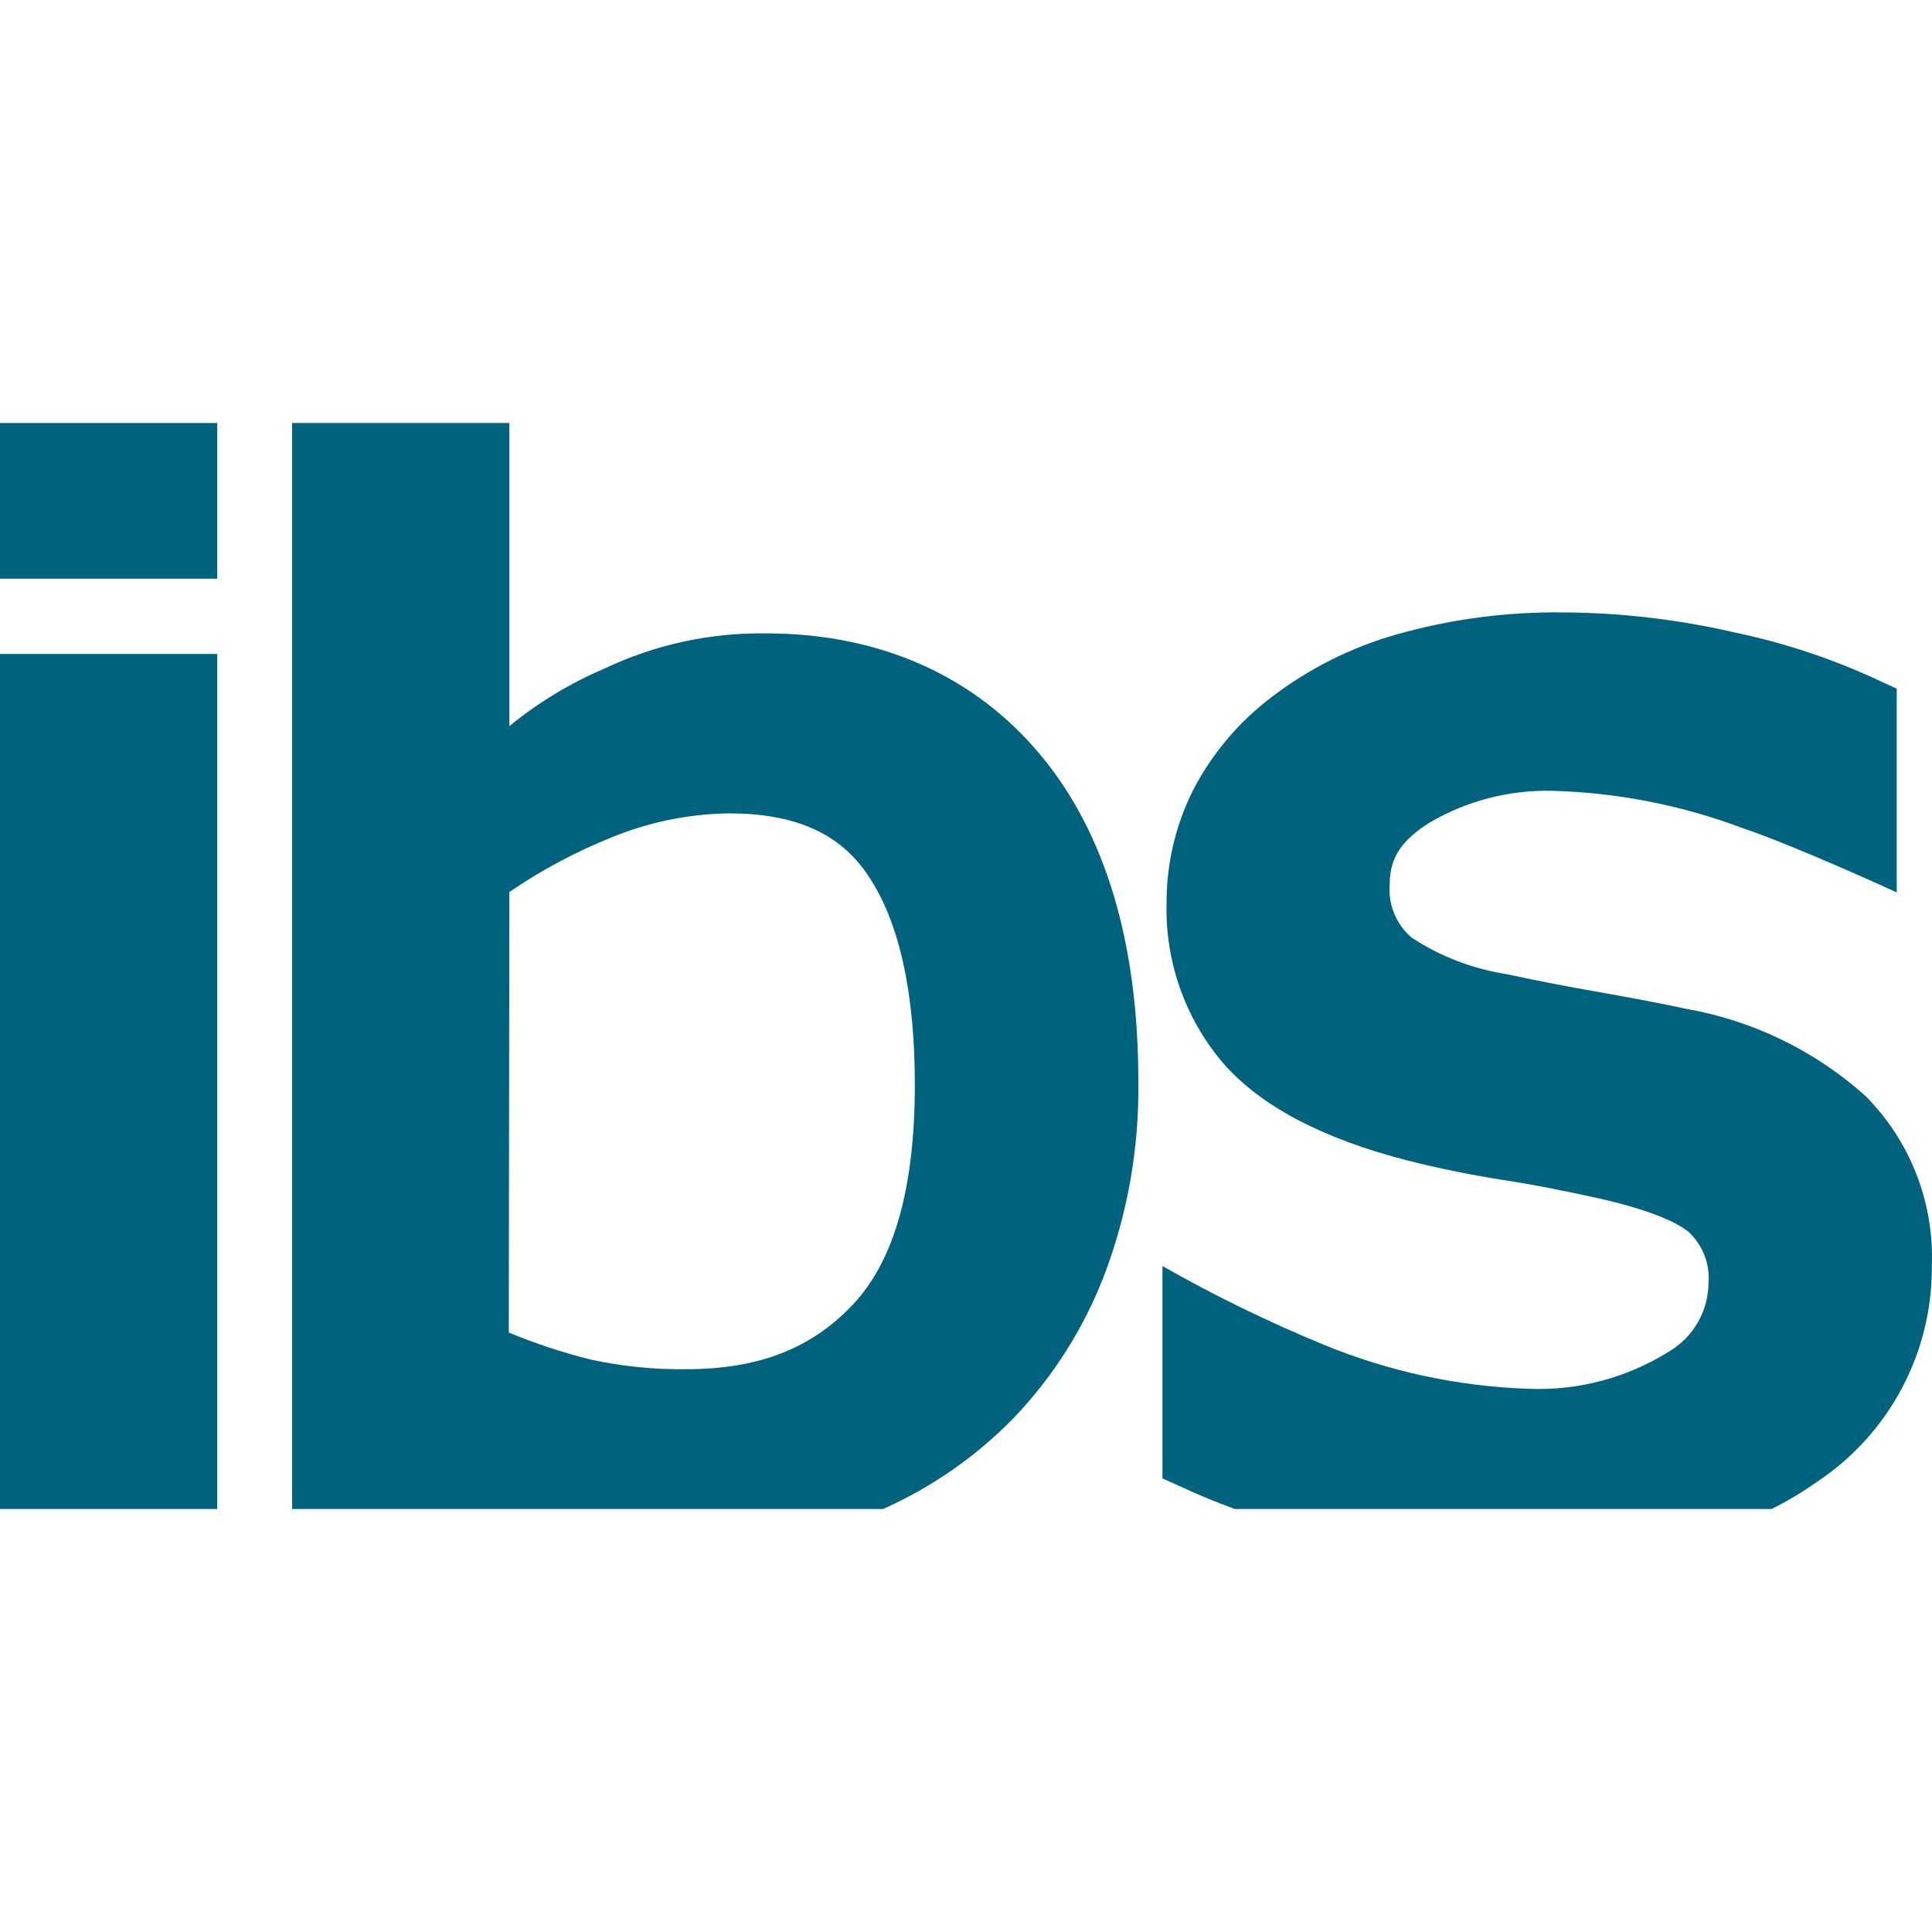
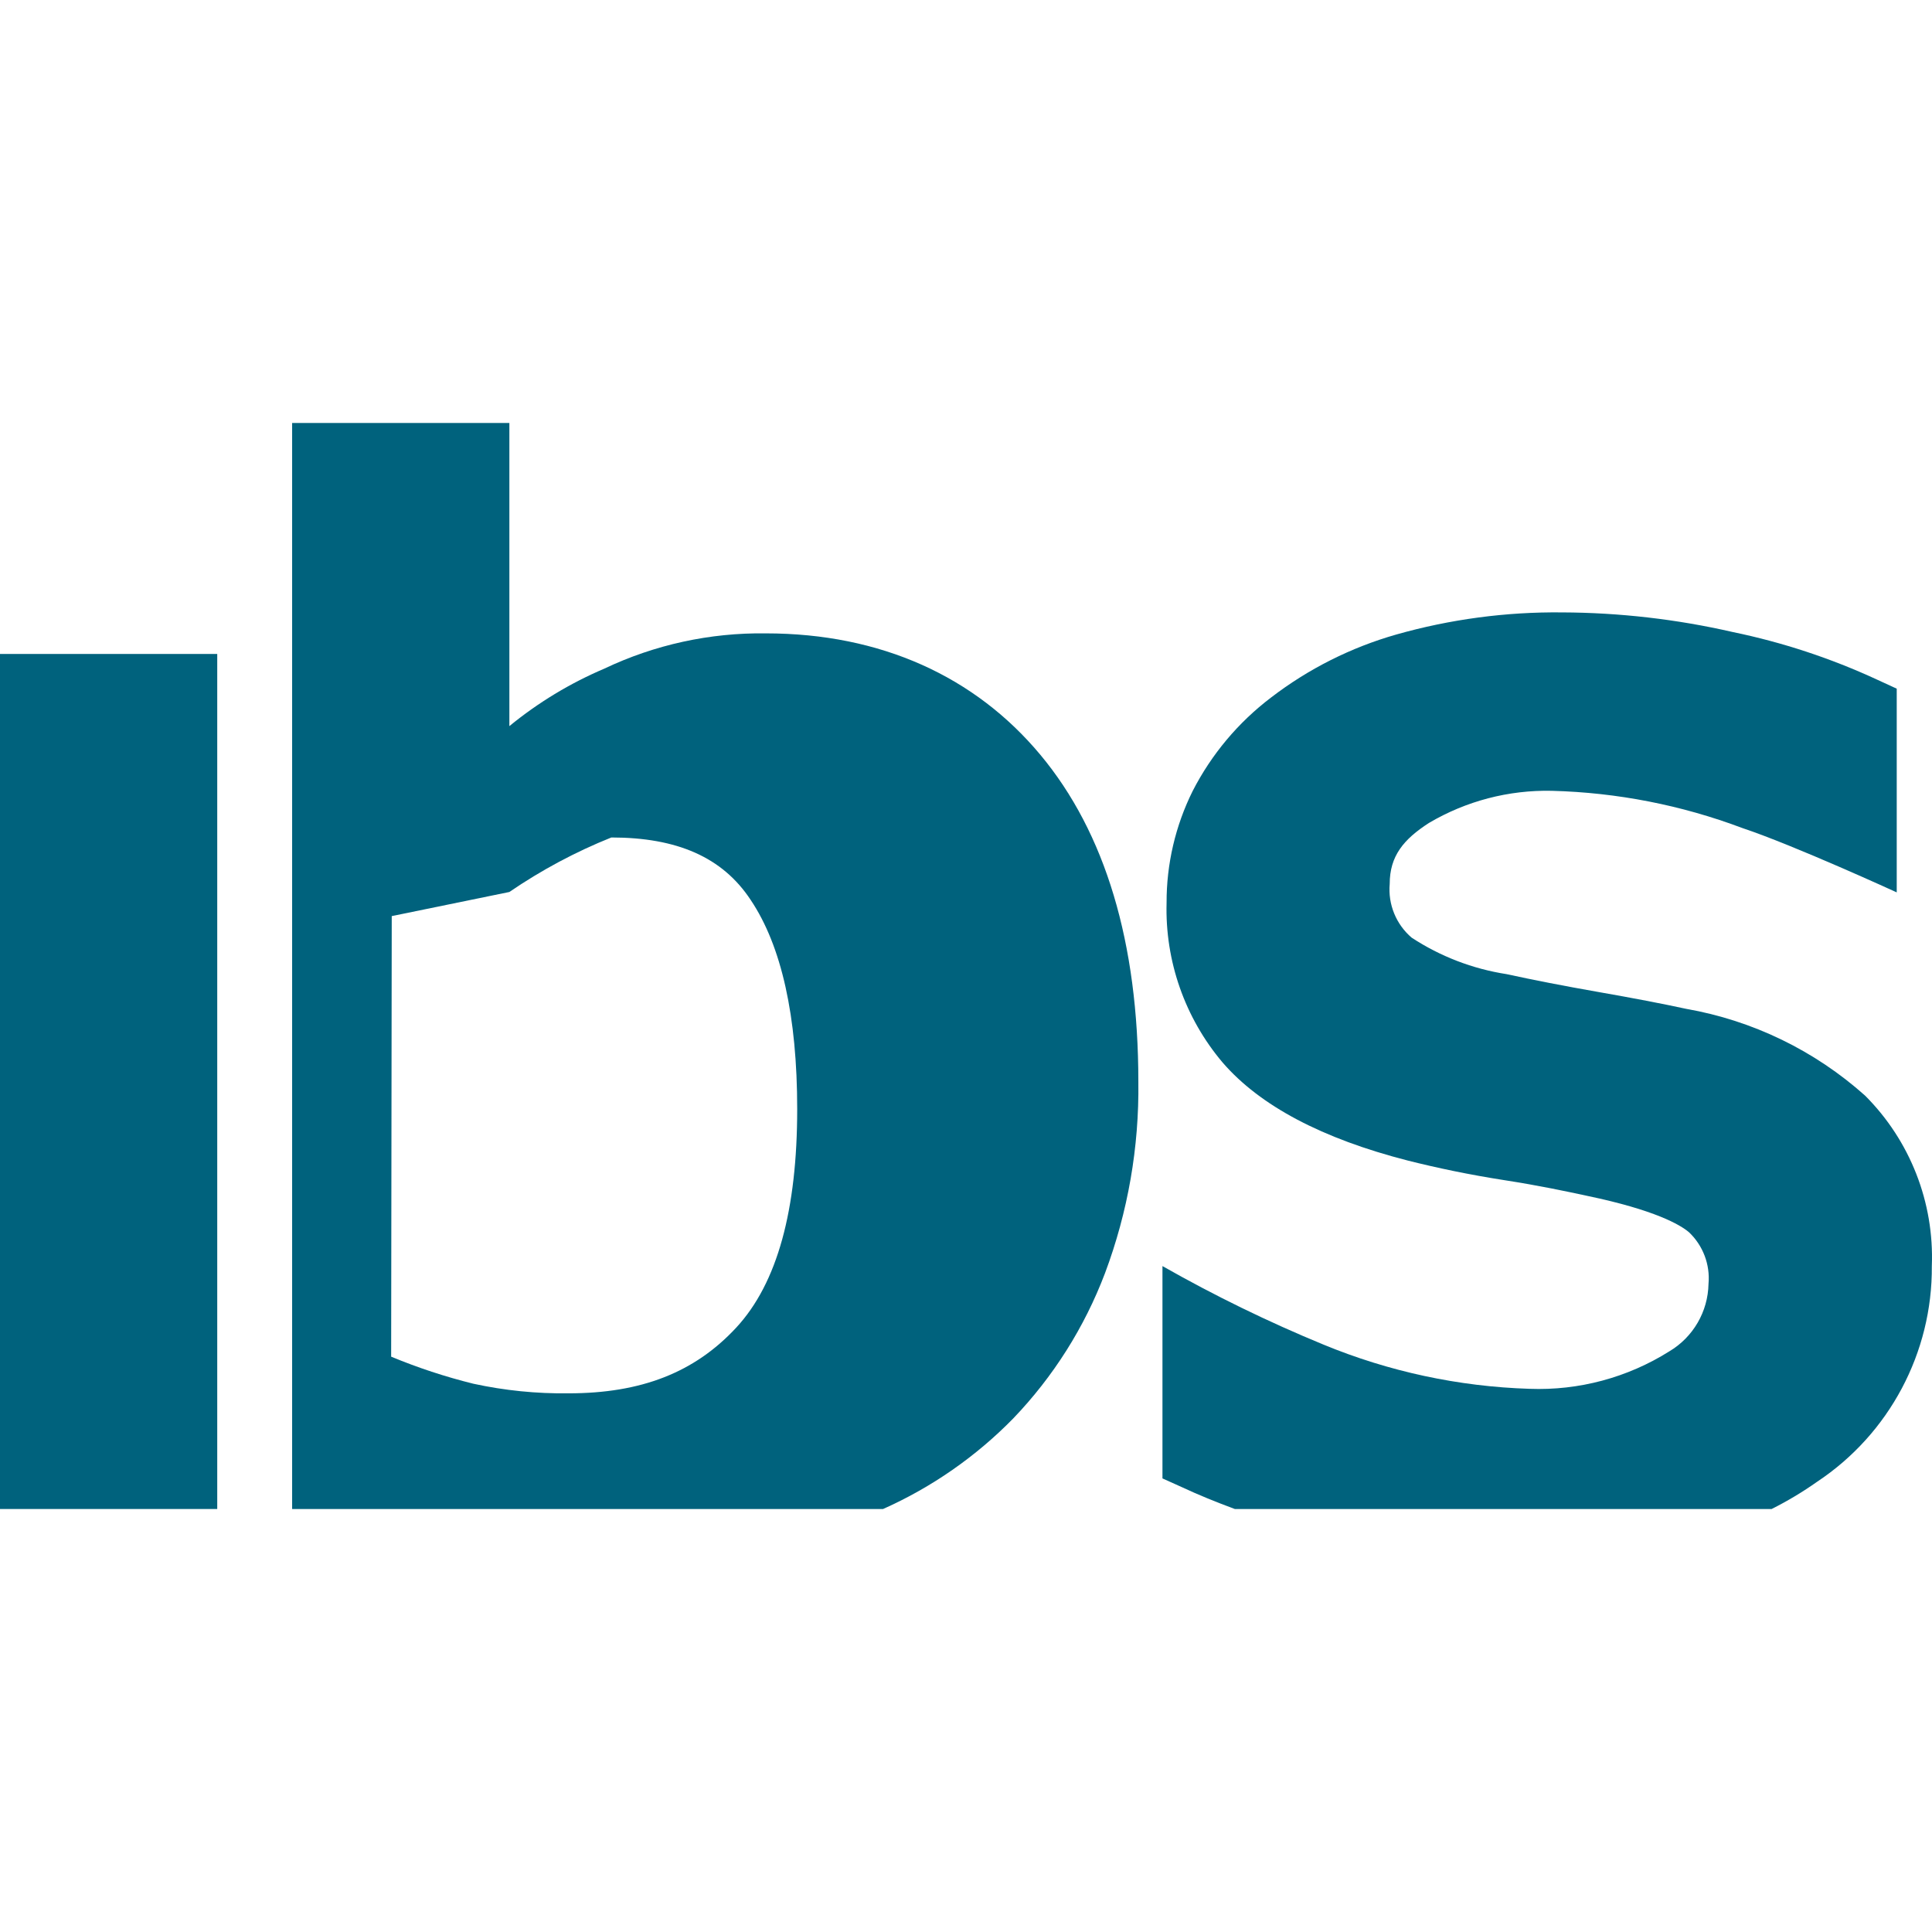
<svg xmlns="http://www.w3.org/2000/svg" width="100%" height="100%" viewBox="0 0 512 512" version="1.1" xml:space="preserve" style="fill-rule:evenodd;clip-rule:evenodd;stroke-linejoin:round;stroke-miterlimit:2;">
  <g>
    <rect x="0" y="173.307" width="57.571" height="226.594" style="fill:#00627d;" />
-     <rect x="0" y="112.099" width="57.571" height="41.256" style="fill:#00627d;" />
    <path d="M327.031,399.901l142.472,-0c4.194,-2.102 8.223,-4.516 12.055,-7.222c19.118,-12.681 30.57,-34.215 30.396,-57.155c0.659,-16.847 -5.749,-33.227 -17.666,-45.153c-13.353,-11.95 -29.789,-19.925 -47.439,-23.018c-6.235,-1.351 -14.081,-2.858 -23.278,-4.468c-9.197,-1.611 -17.146,-3.17 -24.317,-4.729c-8.975,-1.391 -17.55,-4.687 -25.148,-9.664c-4.125,-3.522 -6.296,-8.834 -5.819,-14.237c-0,-7.378 3.637,-11.795 10.391,-16.159c9.853,-5.82 21.139,-8.772 32.579,-8.522c17.268,0.446 34.339,3.783 50.504,9.873c13.717,4.572 40.892,17.042 40.892,17.042l0,-53.985l-5.196,-2.39c-12.238,-5.664 -25.087,-9.901 -38.294,-12.626c-14.83,-3.397 -29.99,-5.14 -45.204,-5.196c-14.858,-0.162 -29.663,1.816 -43.958,5.871c-12,3.425 -23.248,9.084 -33.15,16.679c-8.699,6.597 -15.803,15.068 -20.783,24.784c-4.573,9.201 -6.939,19.343 -6.911,29.617c-0.43,15.46 4.865,30.546 14.86,42.347c9.925,11.483 26.396,20.16 49.102,25.979c7.638,1.923 16.263,3.742 25.616,5.196c9.352,1.455 16.367,2.962 21.926,4.157c17.926,3.741 24.577,7.638 26.915,9.613c3.742,3.531 5.66,8.593 5.196,13.717c-0.136,7.347 -4.074,14.12 -10.392,17.874c-11.067,6.961 -23.982,10.42 -37.046,9.924c-18.779,-0.588 -37.298,-4.566 -54.662,-11.743c-14.625,-6.024 -28.855,-12.966 -42.606,-20.783l-0,56.271l5.196,2.338c4.209,1.975 8.937,3.897 13.977,5.768" style="fill:#00627d;fill-rule:nonzero;" />
-     <path d="M134.99,236.385c8.452,-5.786 17.512,-10.63 27.019,-14.444c9.897,-4.073 20.474,-6.241 31.175,-6.391c17.355,-0 29.461,5.196 36.943,16.575c8.158,12.158 12.314,30.812 12.314,55.388c0,26.603 -5.195,46.14 -16.211,57.987c-11.015,11.846 -25.148,17.354 -44.373,17.354c-8.487,0.113 -16.959,-0.742 -25.252,-2.546c-7.427,-1.84 -14.704,-4.237 -21.771,-7.17l0.156,-116.753Zm-57.571,163.516l156.605,-0c12.91,-5.757 24.616,-13.902 34.501,-24.005c10.613,-11.067 18.885,-24.163 24.317,-38.502c6.07,-16.208 9.066,-33.406 8.833,-50.712c-0,-36.839 -8.729,-65.988 -25.98,-86.668c-17.25,-20.68 -42.19,-32.163 -72.742,-32.163c-14.8,-0.205 -29.45,2.995 -42.815,9.353c-9.062,3.857 -17.529,8.983 -25.148,15.224l-0,-80.329l-57.571,0l0,287.802Z" style="fill:#00627d;fill-rule:nonzero;" />
+     <path d="M134.99,236.385c8.452,-5.786 17.512,-10.63 27.019,-14.444c17.355,-0 29.461,5.196 36.943,16.575c8.158,12.158 12.314,30.812 12.314,55.388c0,26.603 -5.195,46.14 -16.211,57.987c-11.015,11.846 -25.148,17.354 -44.373,17.354c-8.487,0.113 -16.959,-0.742 -25.252,-2.546c-7.427,-1.84 -14.704,-4.237 -21.771,-7.17l0.156,-116.753Zm-57.571,163.516l156.605,-0c12.91,-5.757 24.616,-13.902 34.501,-24.005c10.613,-11.067 18.885,-24.163 24.317,-38.502c6.07,-16.208 9.066,-33.406 8.833,-50.712c-0,-36.839 -8.729,-65.988 -25.98,-86.668c-17.25,-20.68 -42.19,-32.163 -72.742,-32.163c-14.8,-0.205 -29.45,2.995 -42.815,9.353c-9.062,3.857 -17.529,8.983 -25.148,15.224l-0,-80.329l-57.571,0l0,287.802Z" style="fill:#00627d;fill-rule:nonzero;" />
  </g>
</svg>